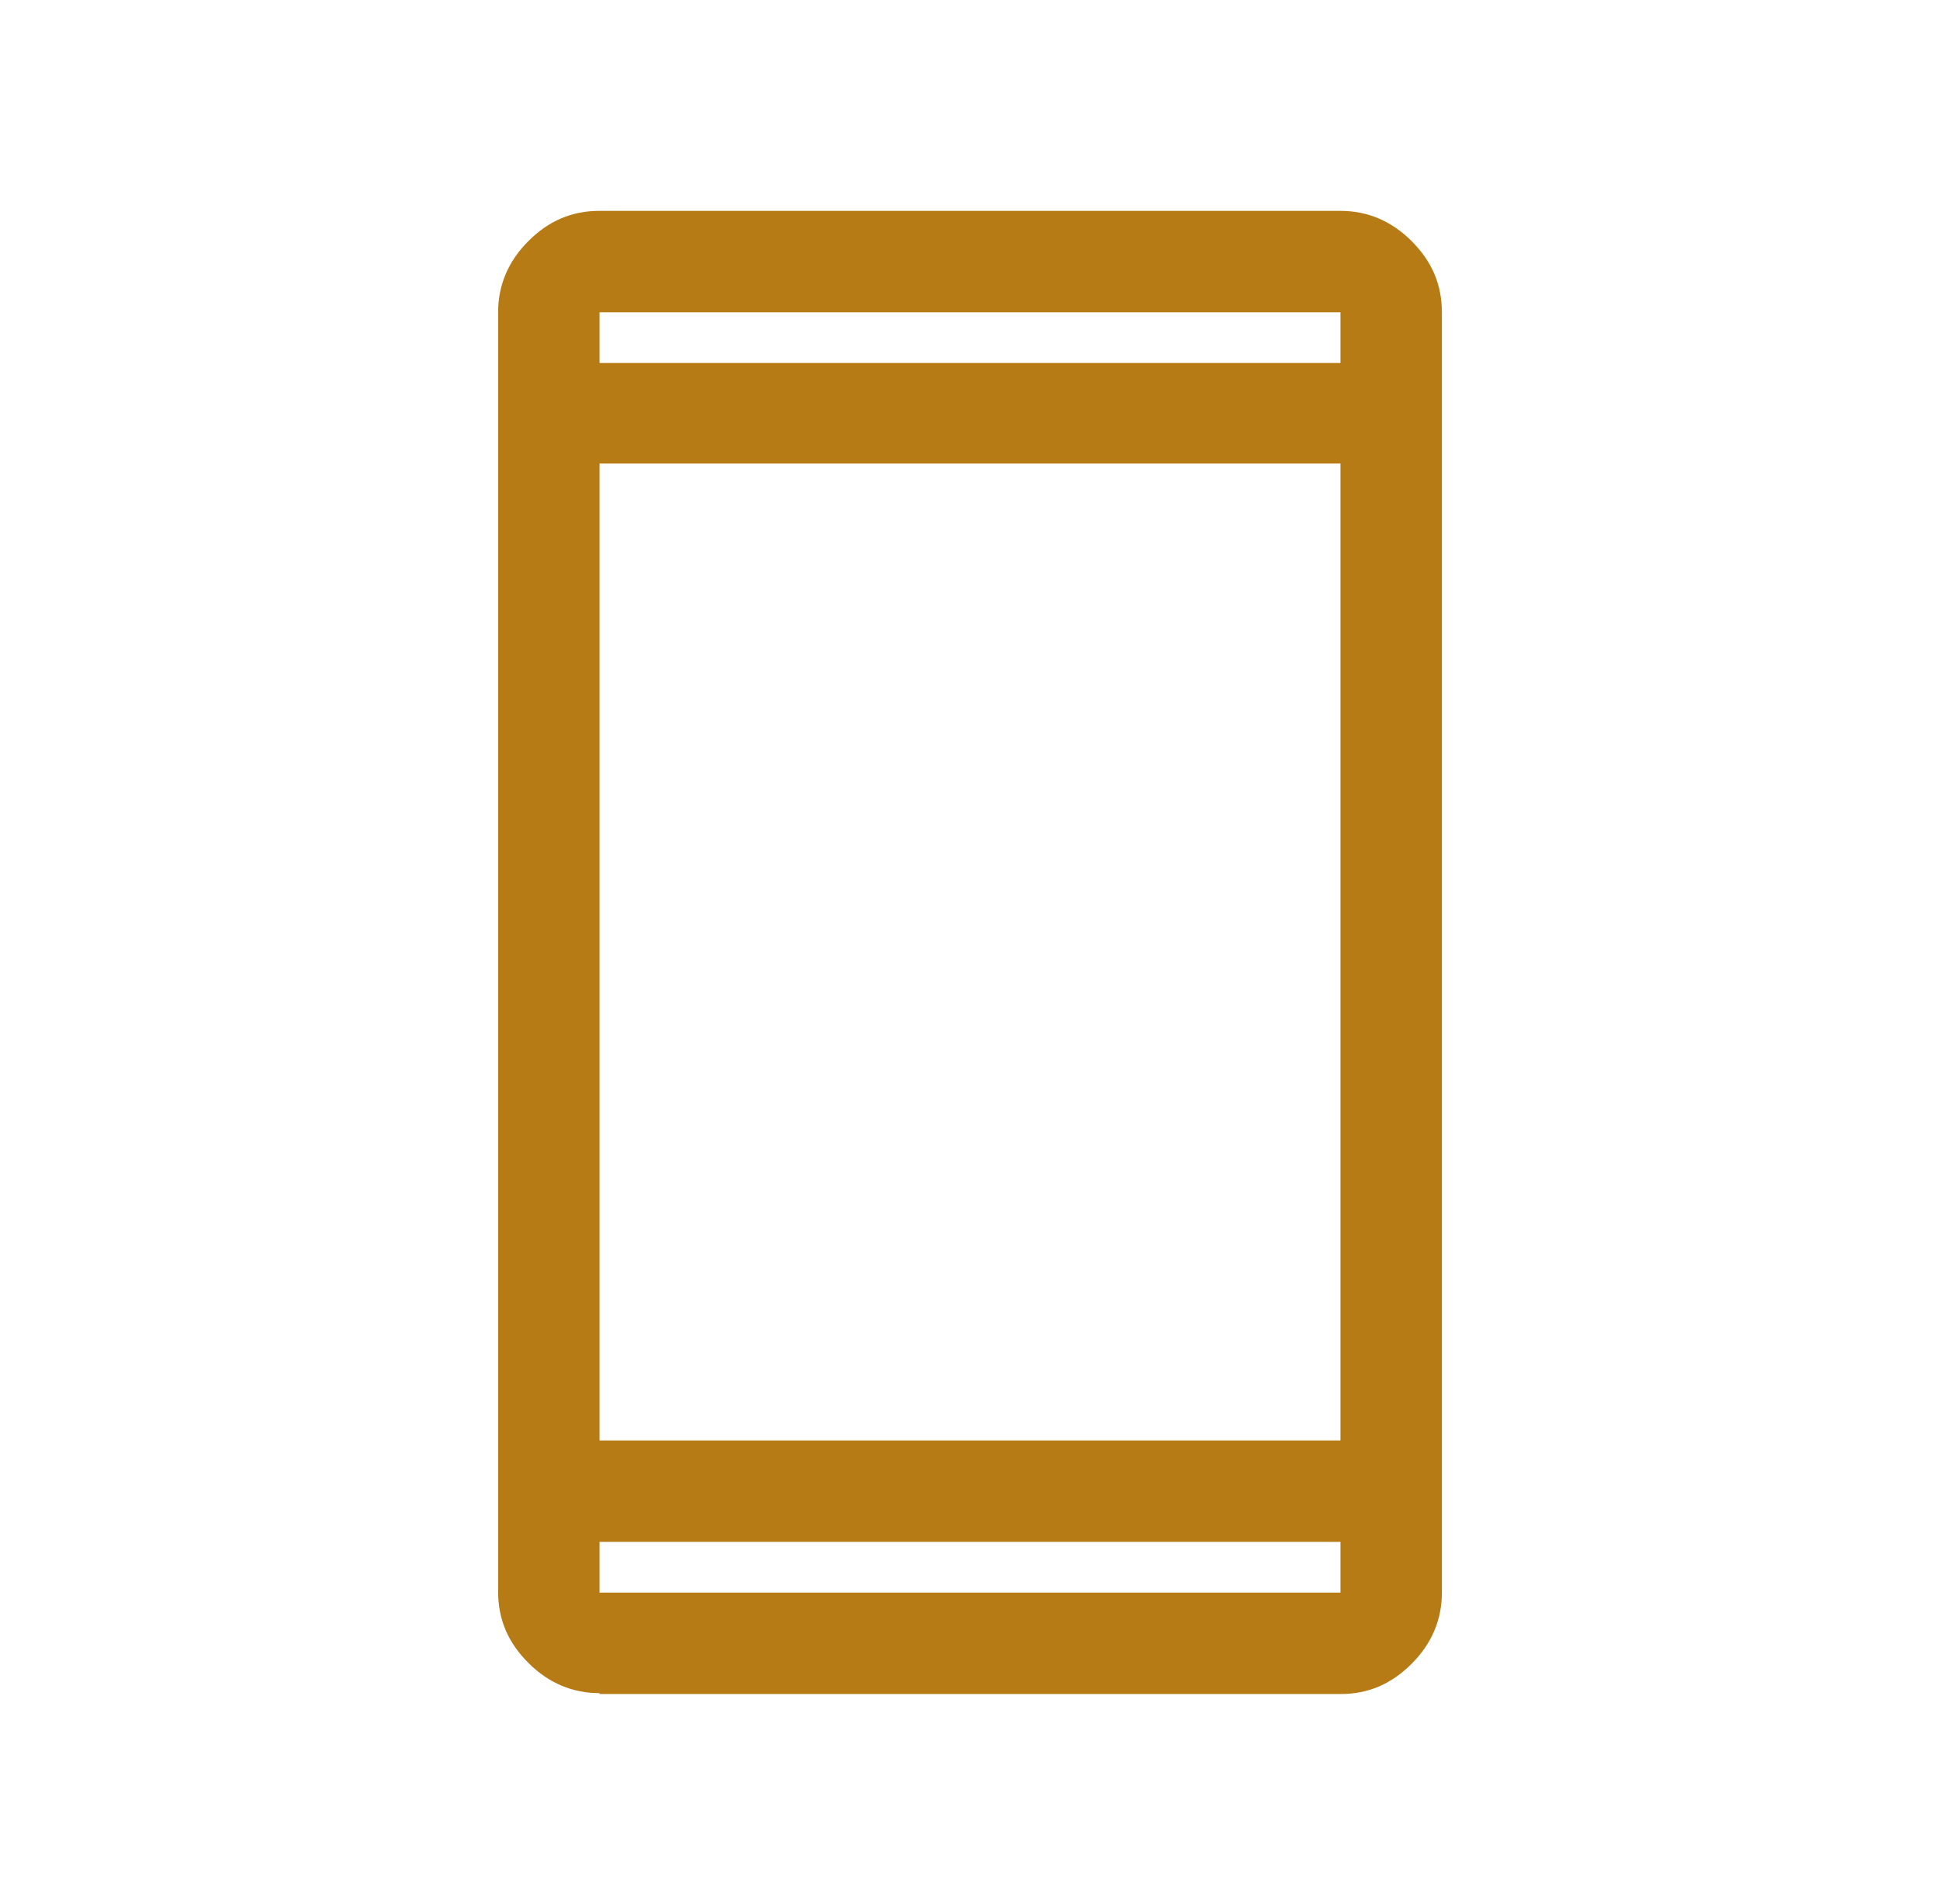
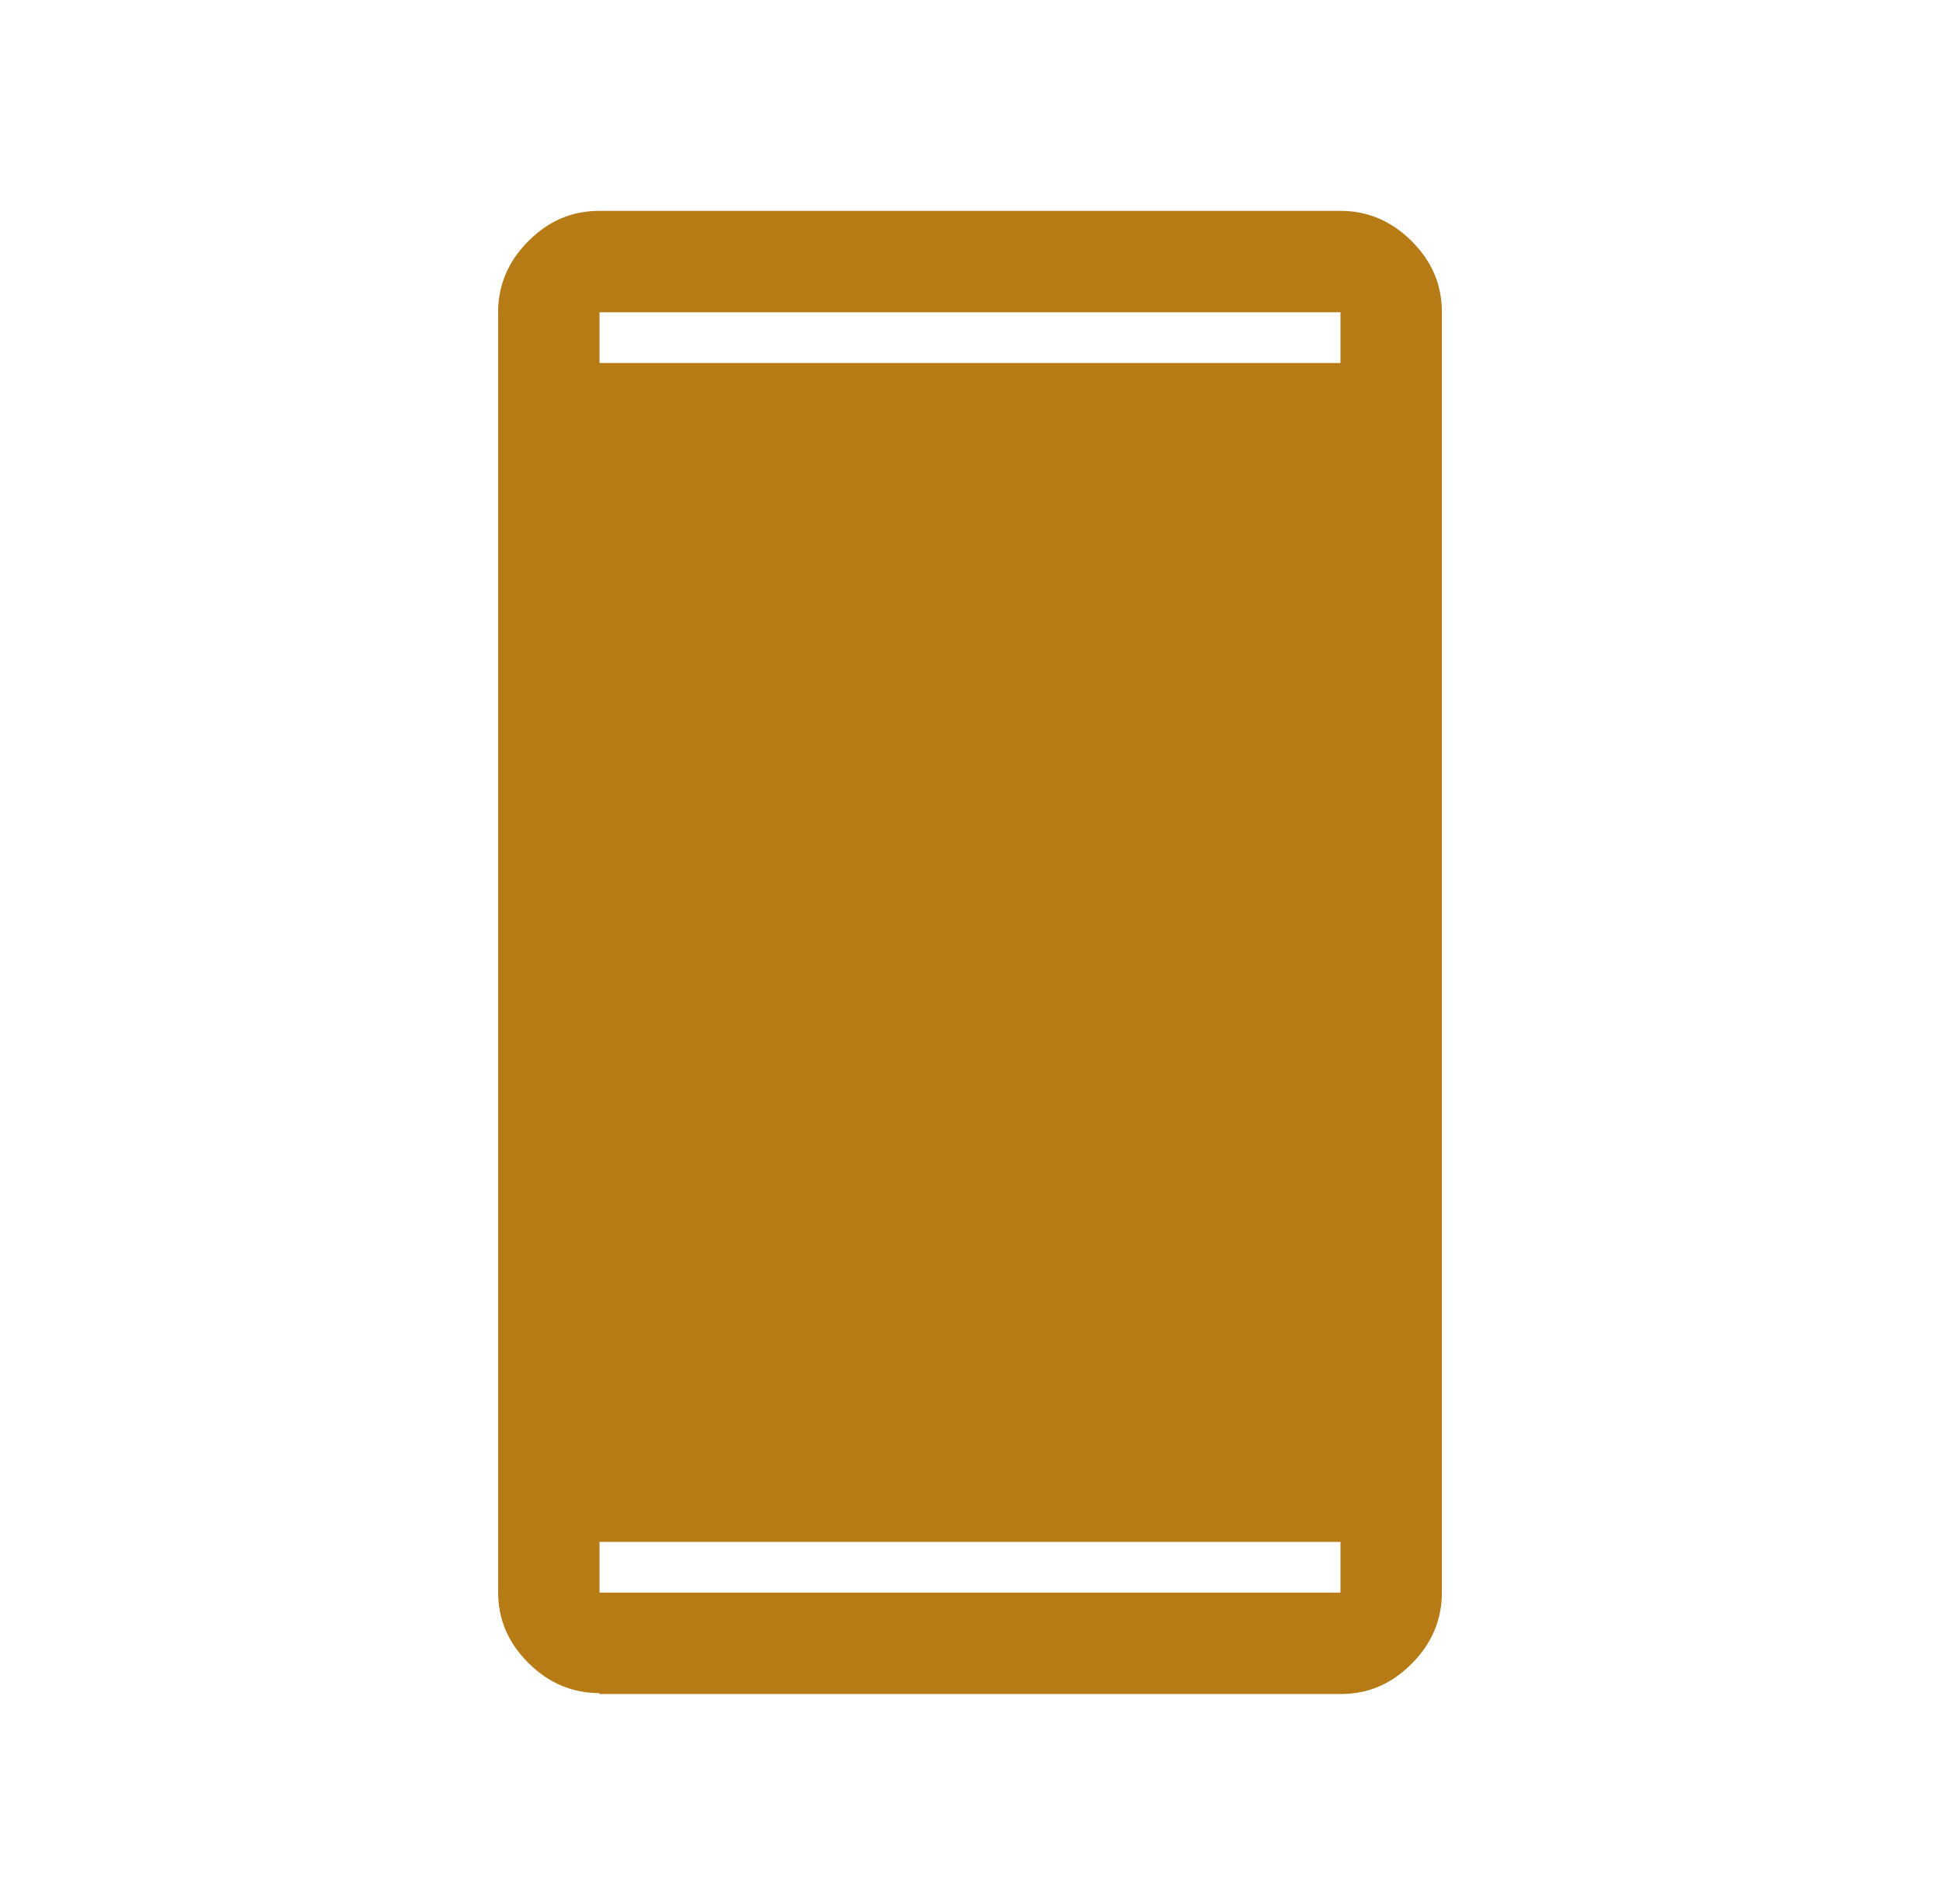
<svg xmlns="http://www.w3.org/2000/svg" id="a" data-name="svg5" viewBox="0 0 21.81 21.4">
  <defs>
    <style>
      .d {
        fill: #b67b15;
      }
    </style>
  </defs>
-   <path id="c" data-name="path829" class="d" d="M6.74,19.03c-.3,0-.57-.11-.8-.34-.23-.23-.34-.49-.34-.8V3.51c0-.3.11-.57.34-.8.23-.23.49-.34.8-.34h8.33c.3,0,.57.11.8.34.23.23.34.49.34.8v14.39c0,.3-.11.57-.34.8-.23.23-.49.34-.8.34H6.74ZM6.74,17.33v.57h8.33v-.57H6.74ZM6.74,16.19h8.33V5.21H6.74v10.98ZM6.74,4.08h8.33v-.57H6.74v.57ZM6.74,4.08v-.57.57ZM6.74,17.33v.57-.57Z" />
+   <path id="c" data-name="path829" class="d" d="M6.74,19.03c-.3,0-.57-.11-.8-.34-.23-.23-.34-.49-.34-.8V3.51c0-.3.11-.57.34-.8.23-.23.49-.34.8-.34h8.33c.3,0,.57.11.8.34.23.23.34.49.34.8v14.39c0,.3-.11.57-.34.8-.23.23-.49.34-.8.34H6.74ZM6.74,17.33v.57h8.33v-.57H6.74ZM6.74,16.19h8.33V5.21v10.98ZM6.74,4.08h8.33v-.57H6.74v.57ZM6.74,4.08v-.57.57ZM6.74,17.33v.57-.57Z" />
</svg>